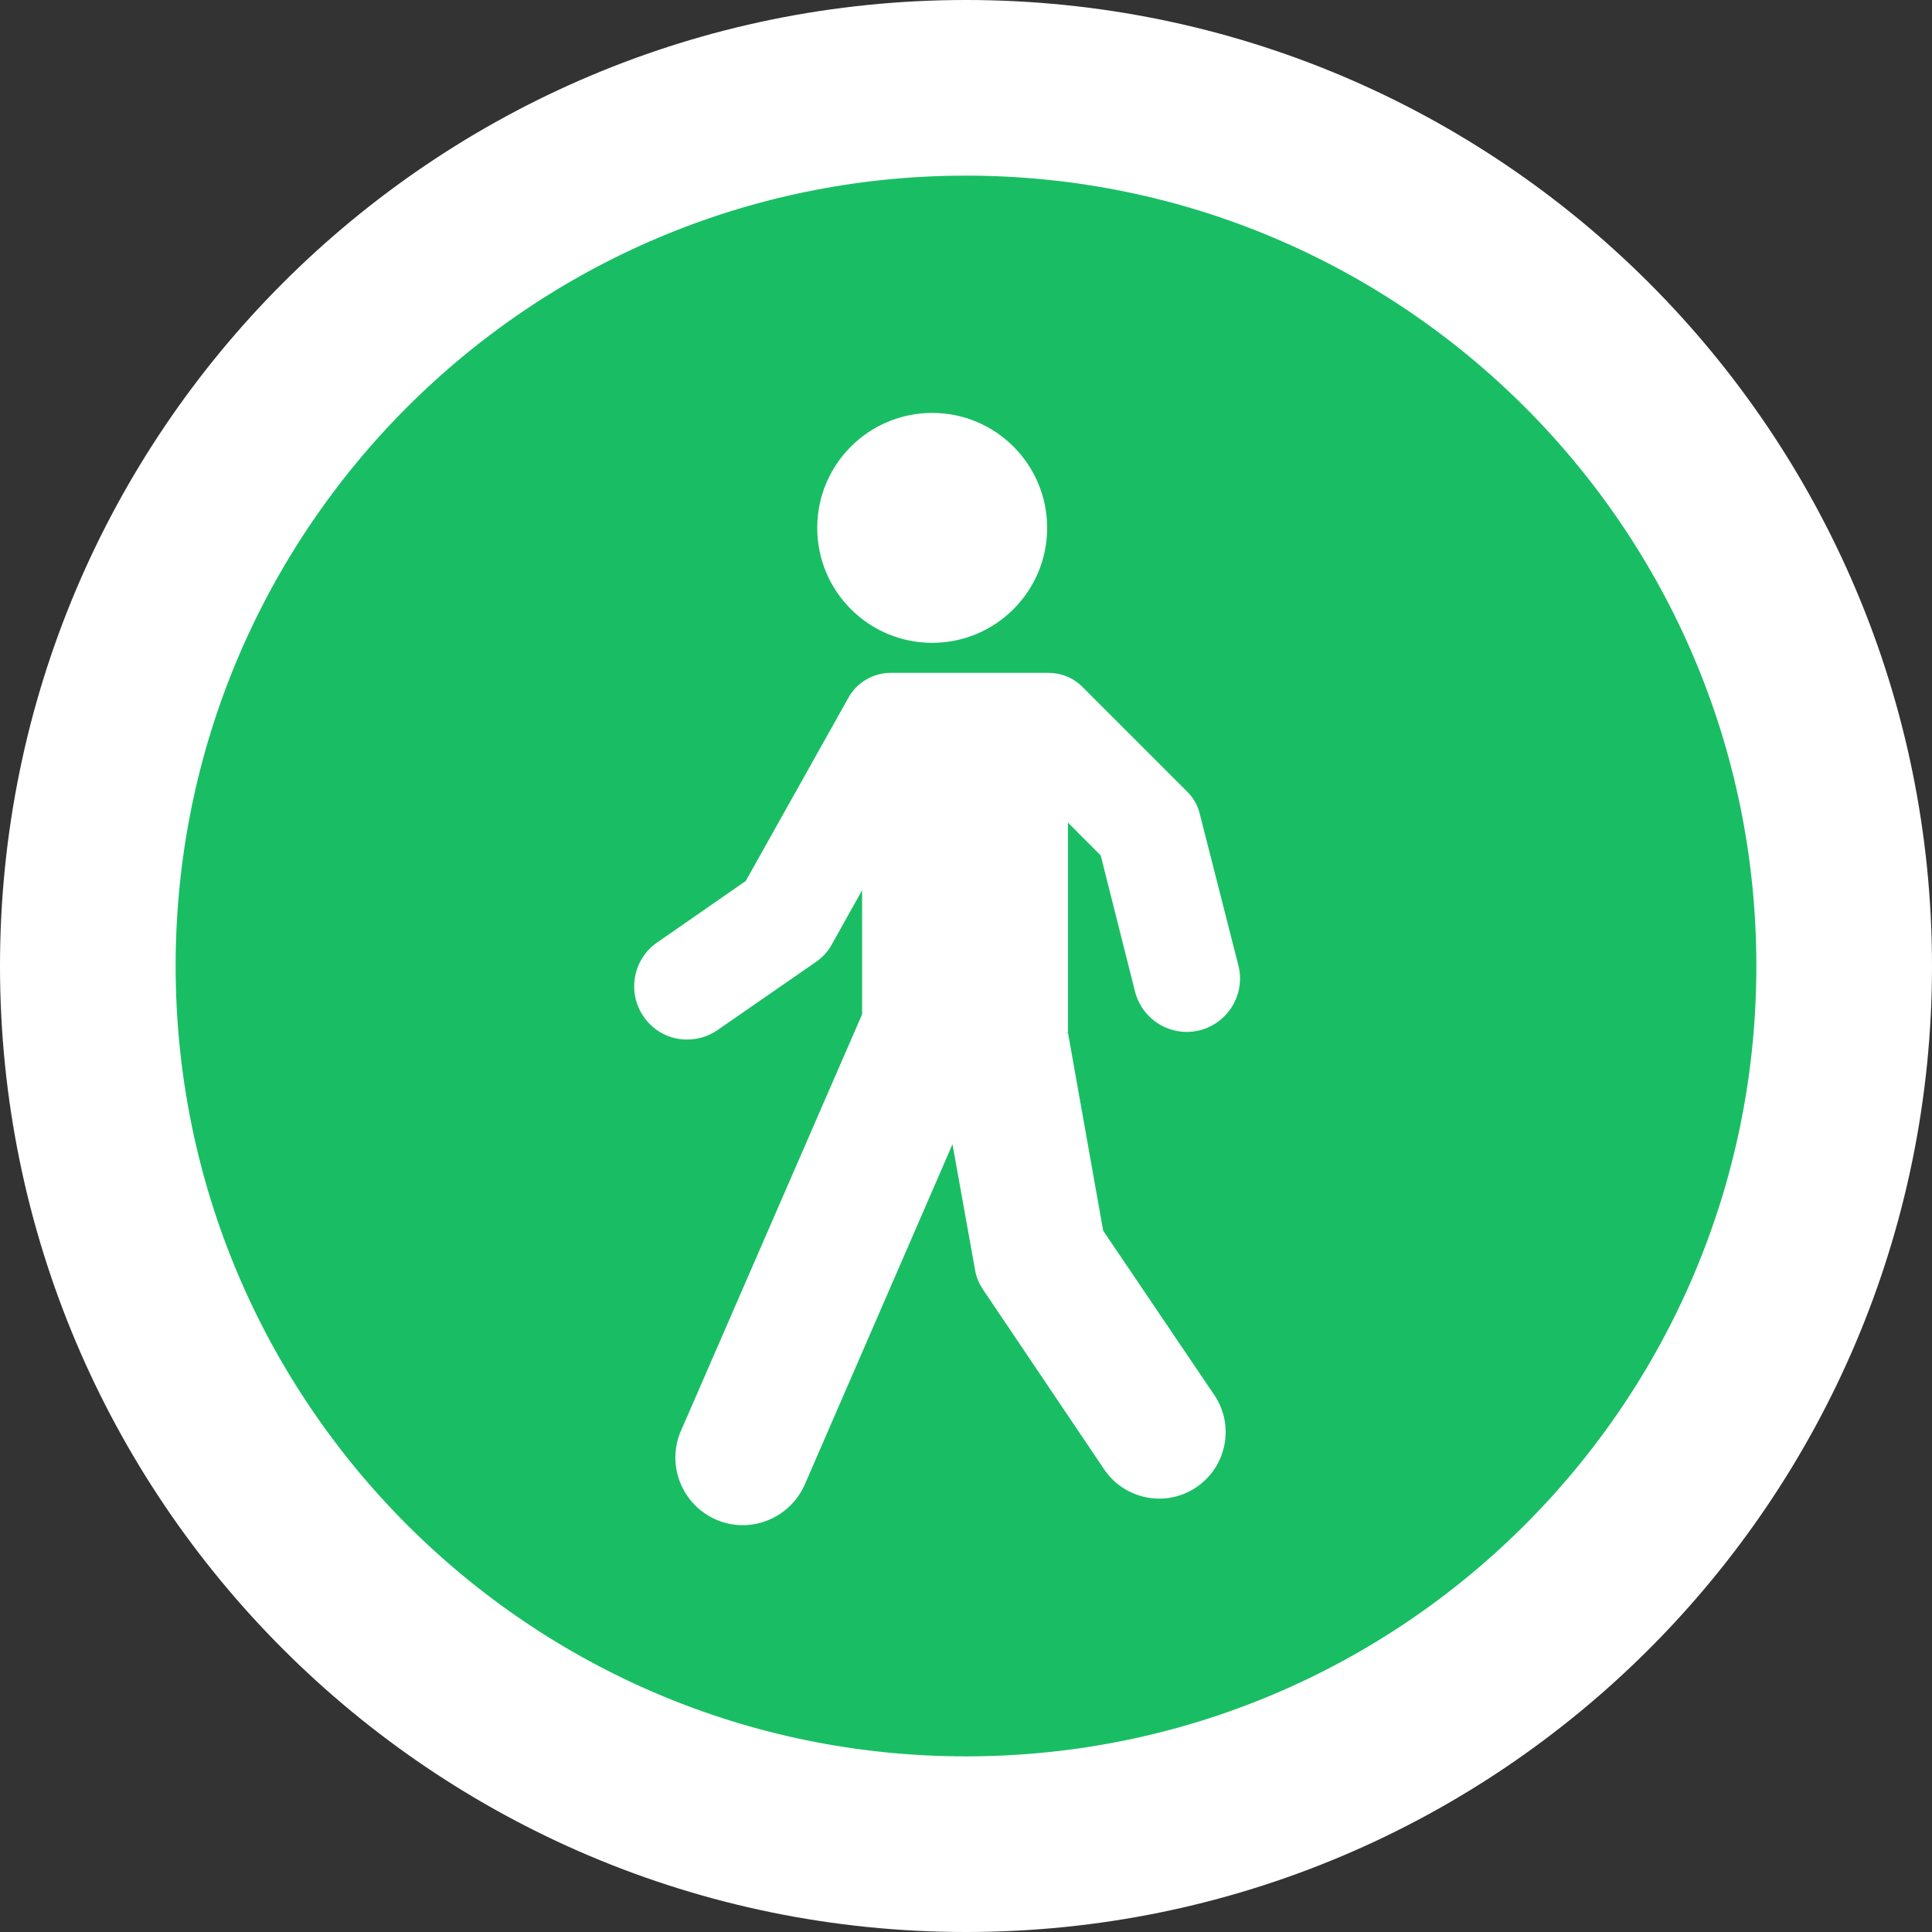
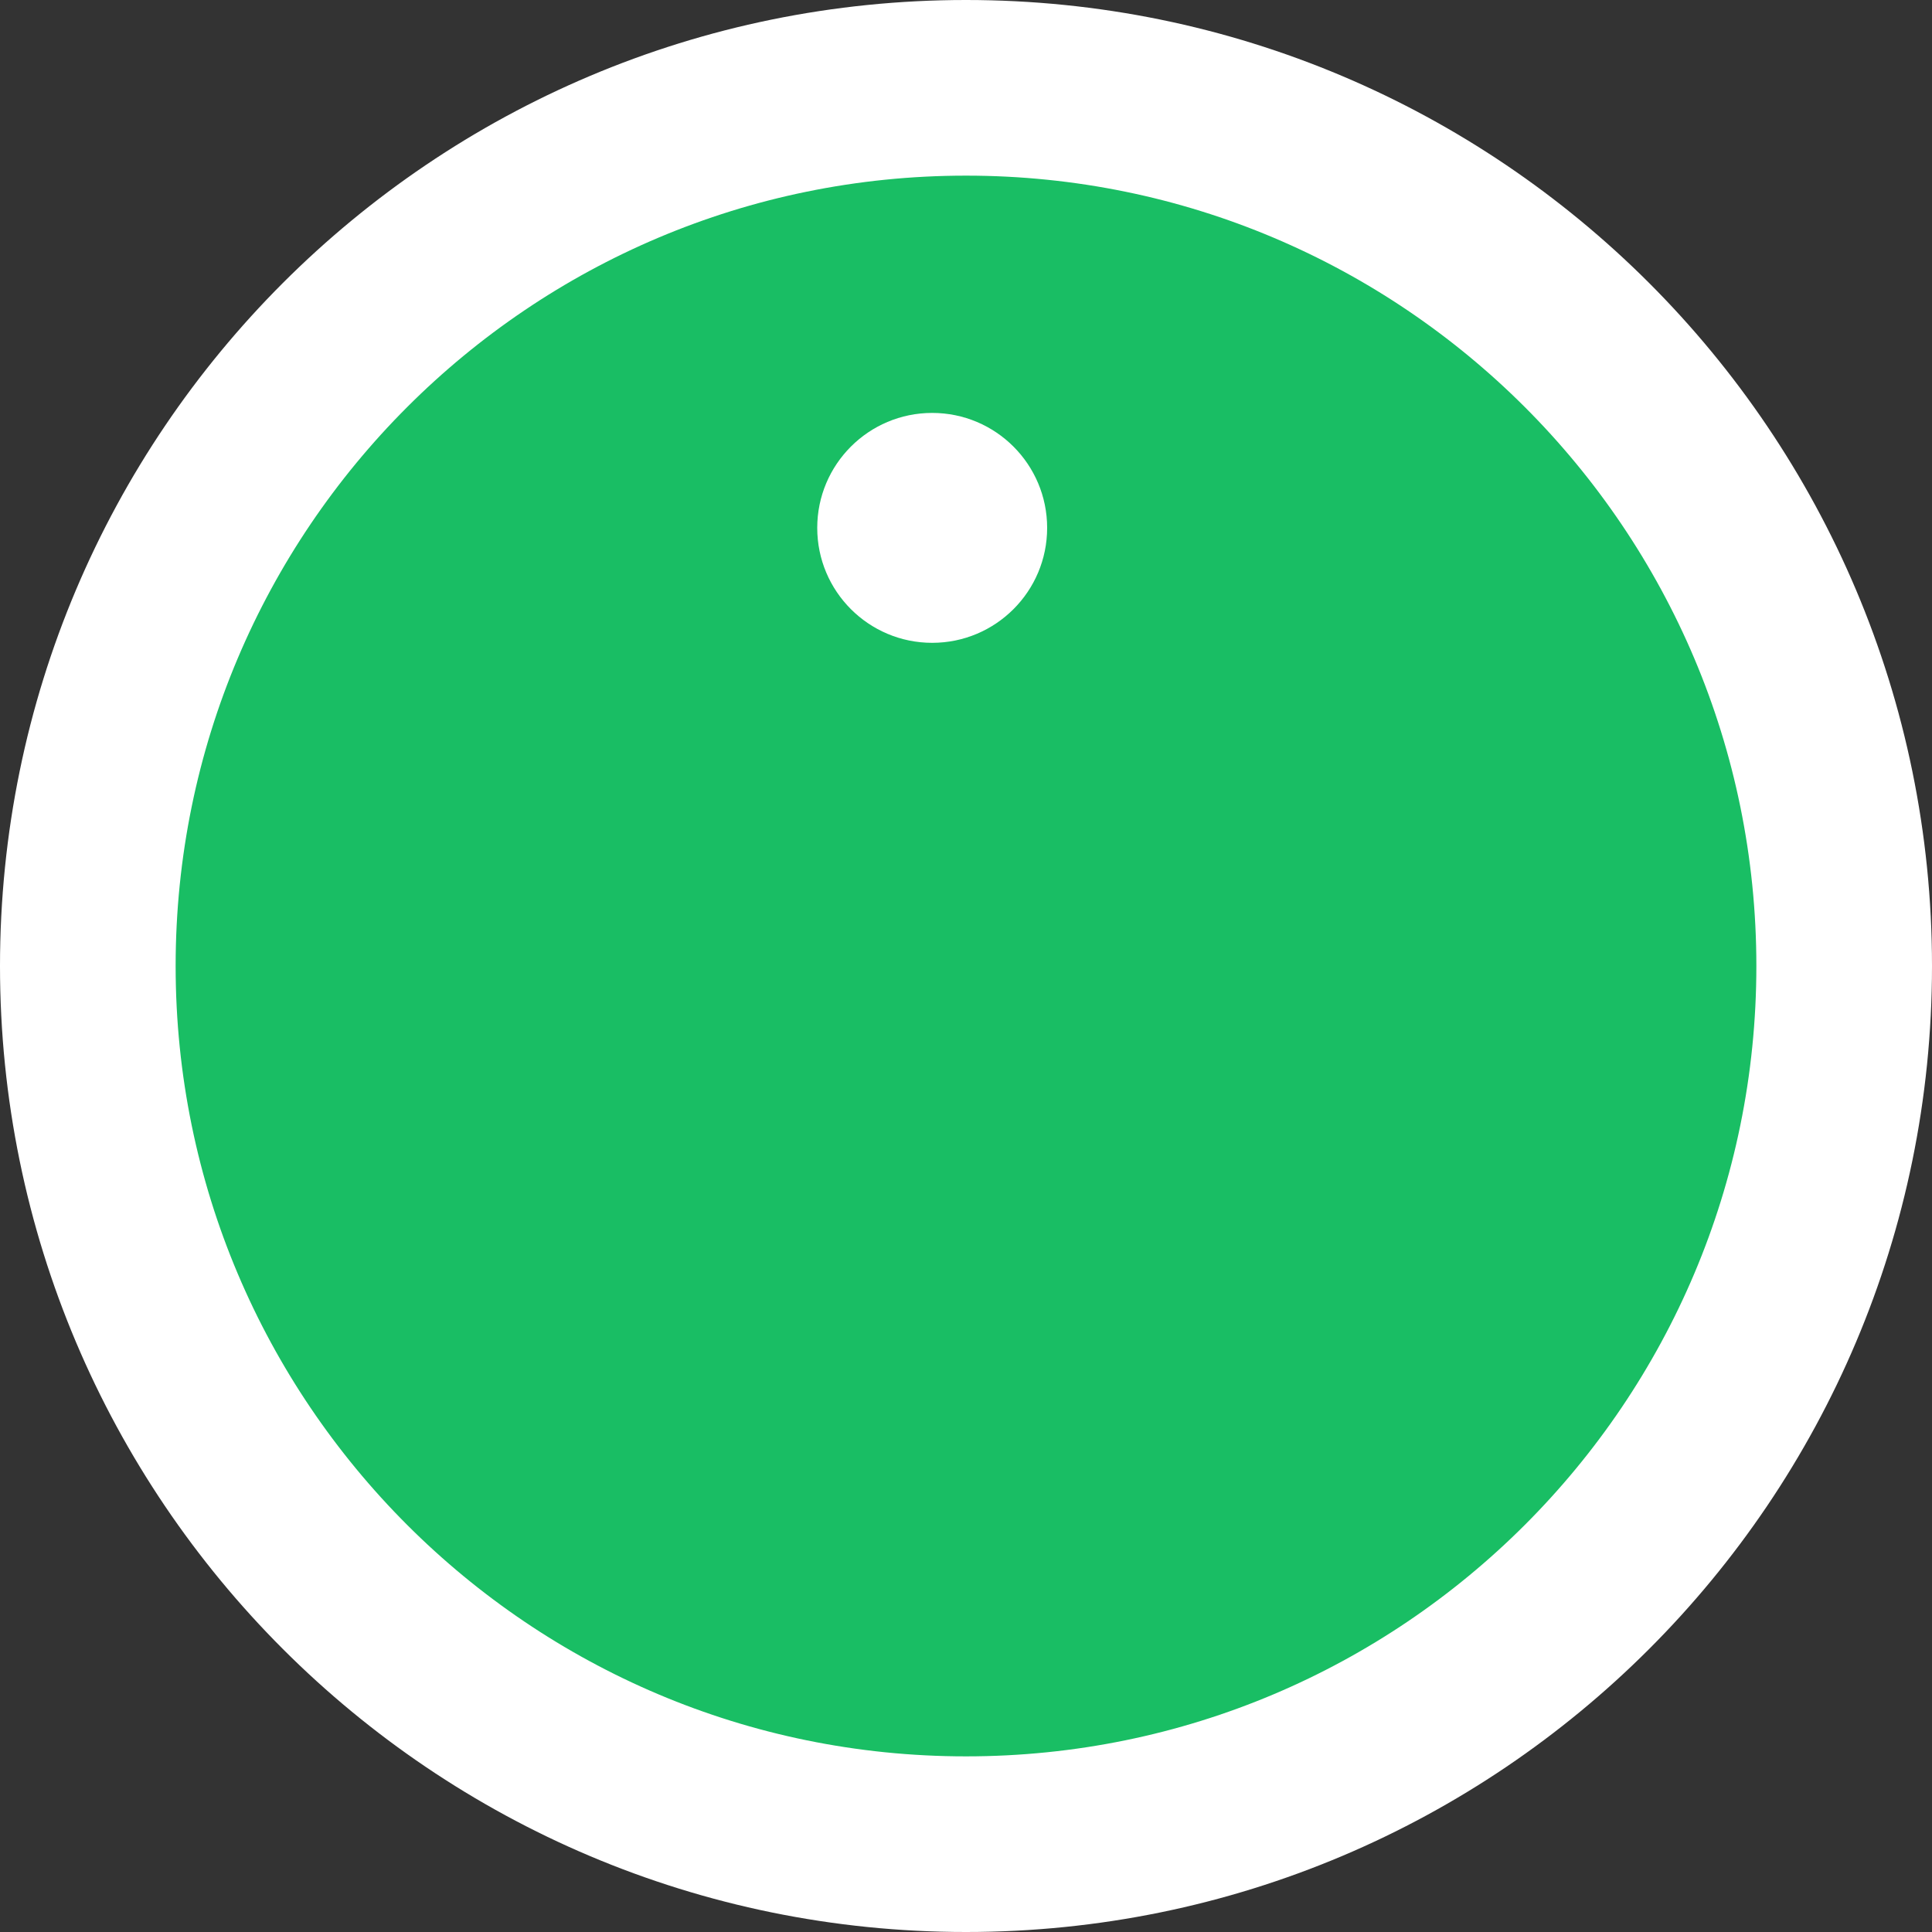
<svg xmlns="http://www.w3.org/2000/svg" width="22" height="22" viewBox="0 0 22 22" fill="none">
  <rect x="0" y="0" width="22" height="22" fill="#333333" stroke="none" />
  <g clip-path="url(#clip0_2577_21663)">
    <path d="M11 21C16.523 21 21 16.523 21 11C21 5.477 16.523 1 11 1C5.477 1 1 5.477 1 11C1 16.523 5.477 21 11 21Z" fill="#19BE64" stroke="white" stroke-width="2" />
    <path d="M10.615 7.32C11.338 7.32 11.924 6.734 11.924 6.011C11.924 5.288 11.338 4.702 10.615 4.702C9.892 4.702 9.306 5.288 9.306 6.011C9.306 6.734 9.892 7.32 10.615 7.32Z" fill="white" />
-     <path d="M12.562 14.014L12.161 11.759H12.127L12.161 11.754V11.732V9.367L12.534 9.741L12.925 11.292C13.008 11.616 13.338 11.814 13.662 11.732C13.986 11.649 14.184 11.319 14.102 10.995L13.662 9.268C13.64 9.174 13.591 9.086 13.519 9.015L12.325 7.821C12.221 7.717 12.084 7.662 11.935 7.662H10.142C9.944 7.662 9.757 7.772 9.663 7.942L8.492 10.032L7.485 10.731C7.21 10.918 7.139 11.297 7.326 11.572C7.458 11.77 7.689 11.864 7.909 11.831C7.997 11.82 8.085 11.787 8.167 11.732L9.295 10.951C9.372 10.896 9.432 10.83 9.476 10.747L9.817 10.137V11.55L7.755 16.291C7.584 16.682 7.766 17.133 8.151 17.303C8.541 17.474 8.992 17.292 9.163 16.907L10.846 13.03L11.104 14.465C11.116 14.542 11.149 14.614 11.187 14.674L12.562 16.715C12.787 17.067 13.255 17.171 13.607 16.946C13.959 16.72 14.063 16.253 13.838 15.901L12.562 14.014Z" fill="white" />
  </g>
  <defs>
    <clipPath id="clip0_2577_21663">
      <rect width="22" height="22" fill="white" />
    </clipPath>
  </defs>
</svg>